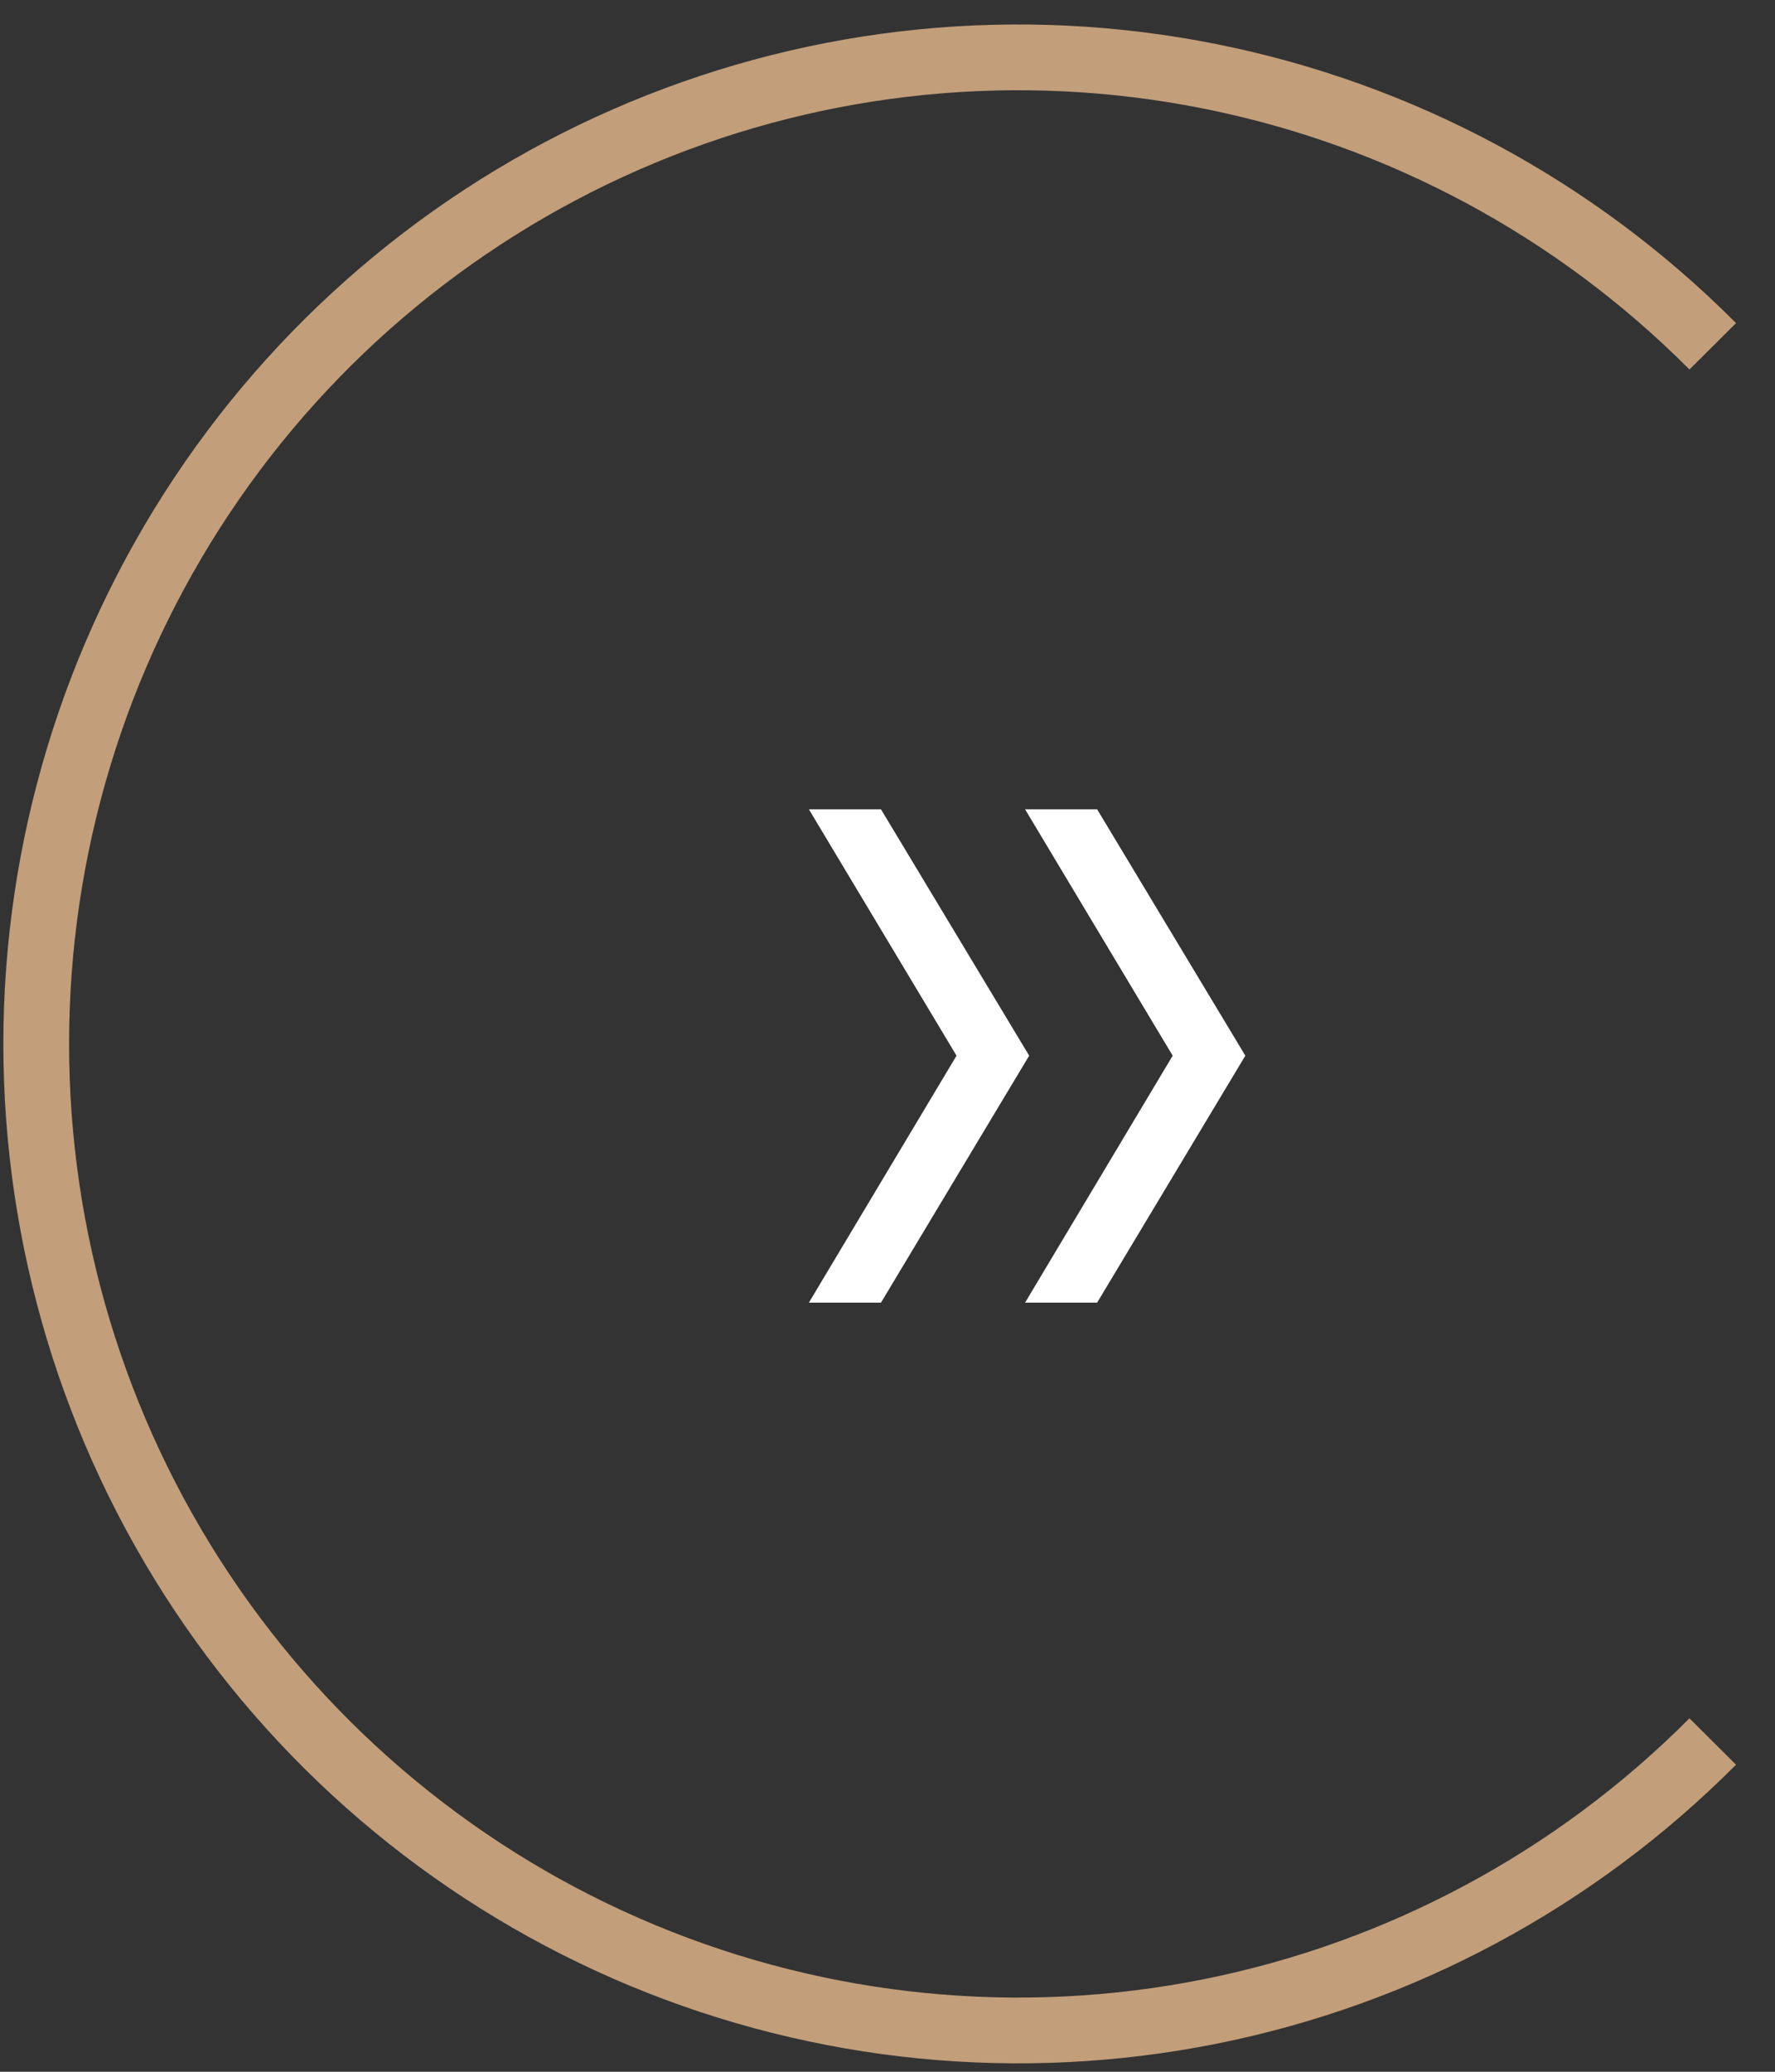
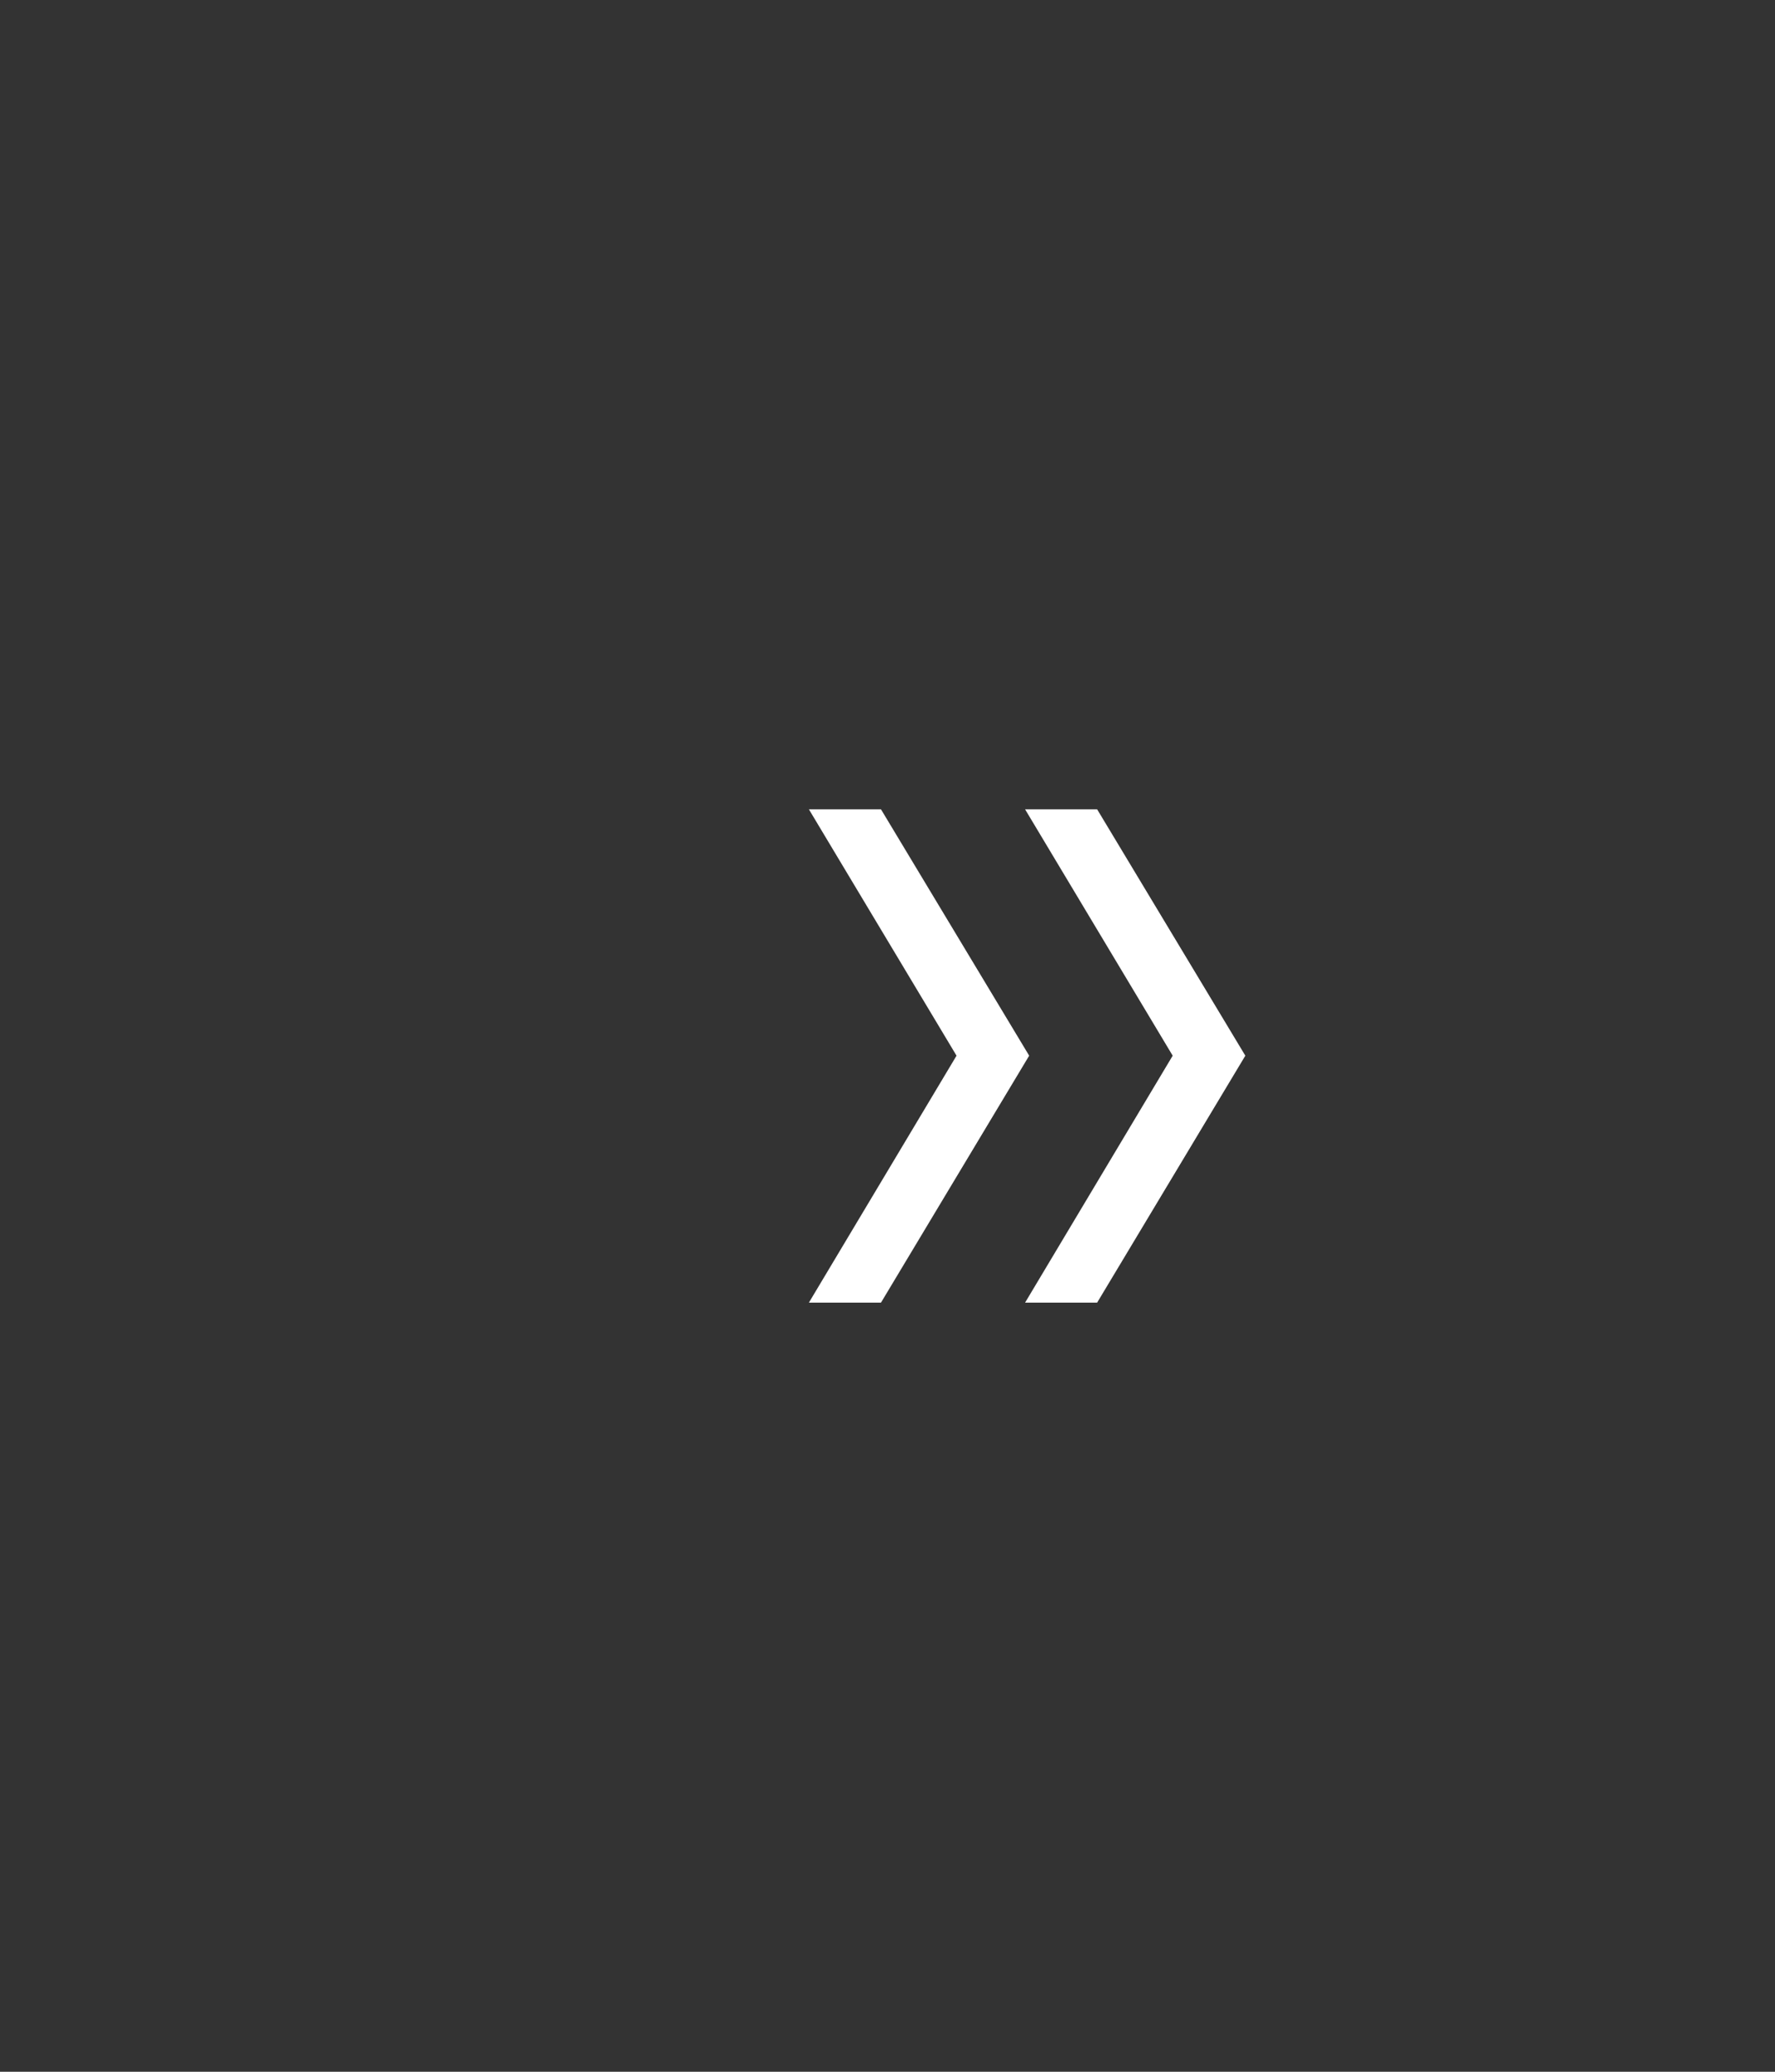
<svg xmlns="http://www.w3.org/2000/svg" width="54" height="63" viewBox="0 0 54 63" fill="none">
  <rect x="0" y="0" width="54" height="63" fill="#333333" stroke="none" />
  <path d="M33.378 24.611L37.886 32.102L33.378 39.611L31.186 39.611L35.676 32.102L31.186 24.611L33.378 24.611ZM26.802 24.611L31.31 32.102L26.802 39.611L24.609 39.611L29.1 32.102L24.609 24.611L26.802 24.611Z" fill="white" />
-   <path d="M52.106 10.531C47.928 6.335 42.604 3.478 36.808 2.321C31.012 1.163 25.005 1.757 19.546 4.028C14.086 6.298 9.42 10.144 6.137 15.077C2.854 20.011 1.102 25.811 1.102 31.744C1.102 37.678 2.854 43.478 6.137 48.411C9.42 53.345 14.086 57.19 19.546 59.461C25.005 61.731 31.012 62.325 36.808 61.168C42.604 60.01 47.928 57.153 52.106 52.957" stroke="#C29E7A" stroke-width="2" />
</svg>